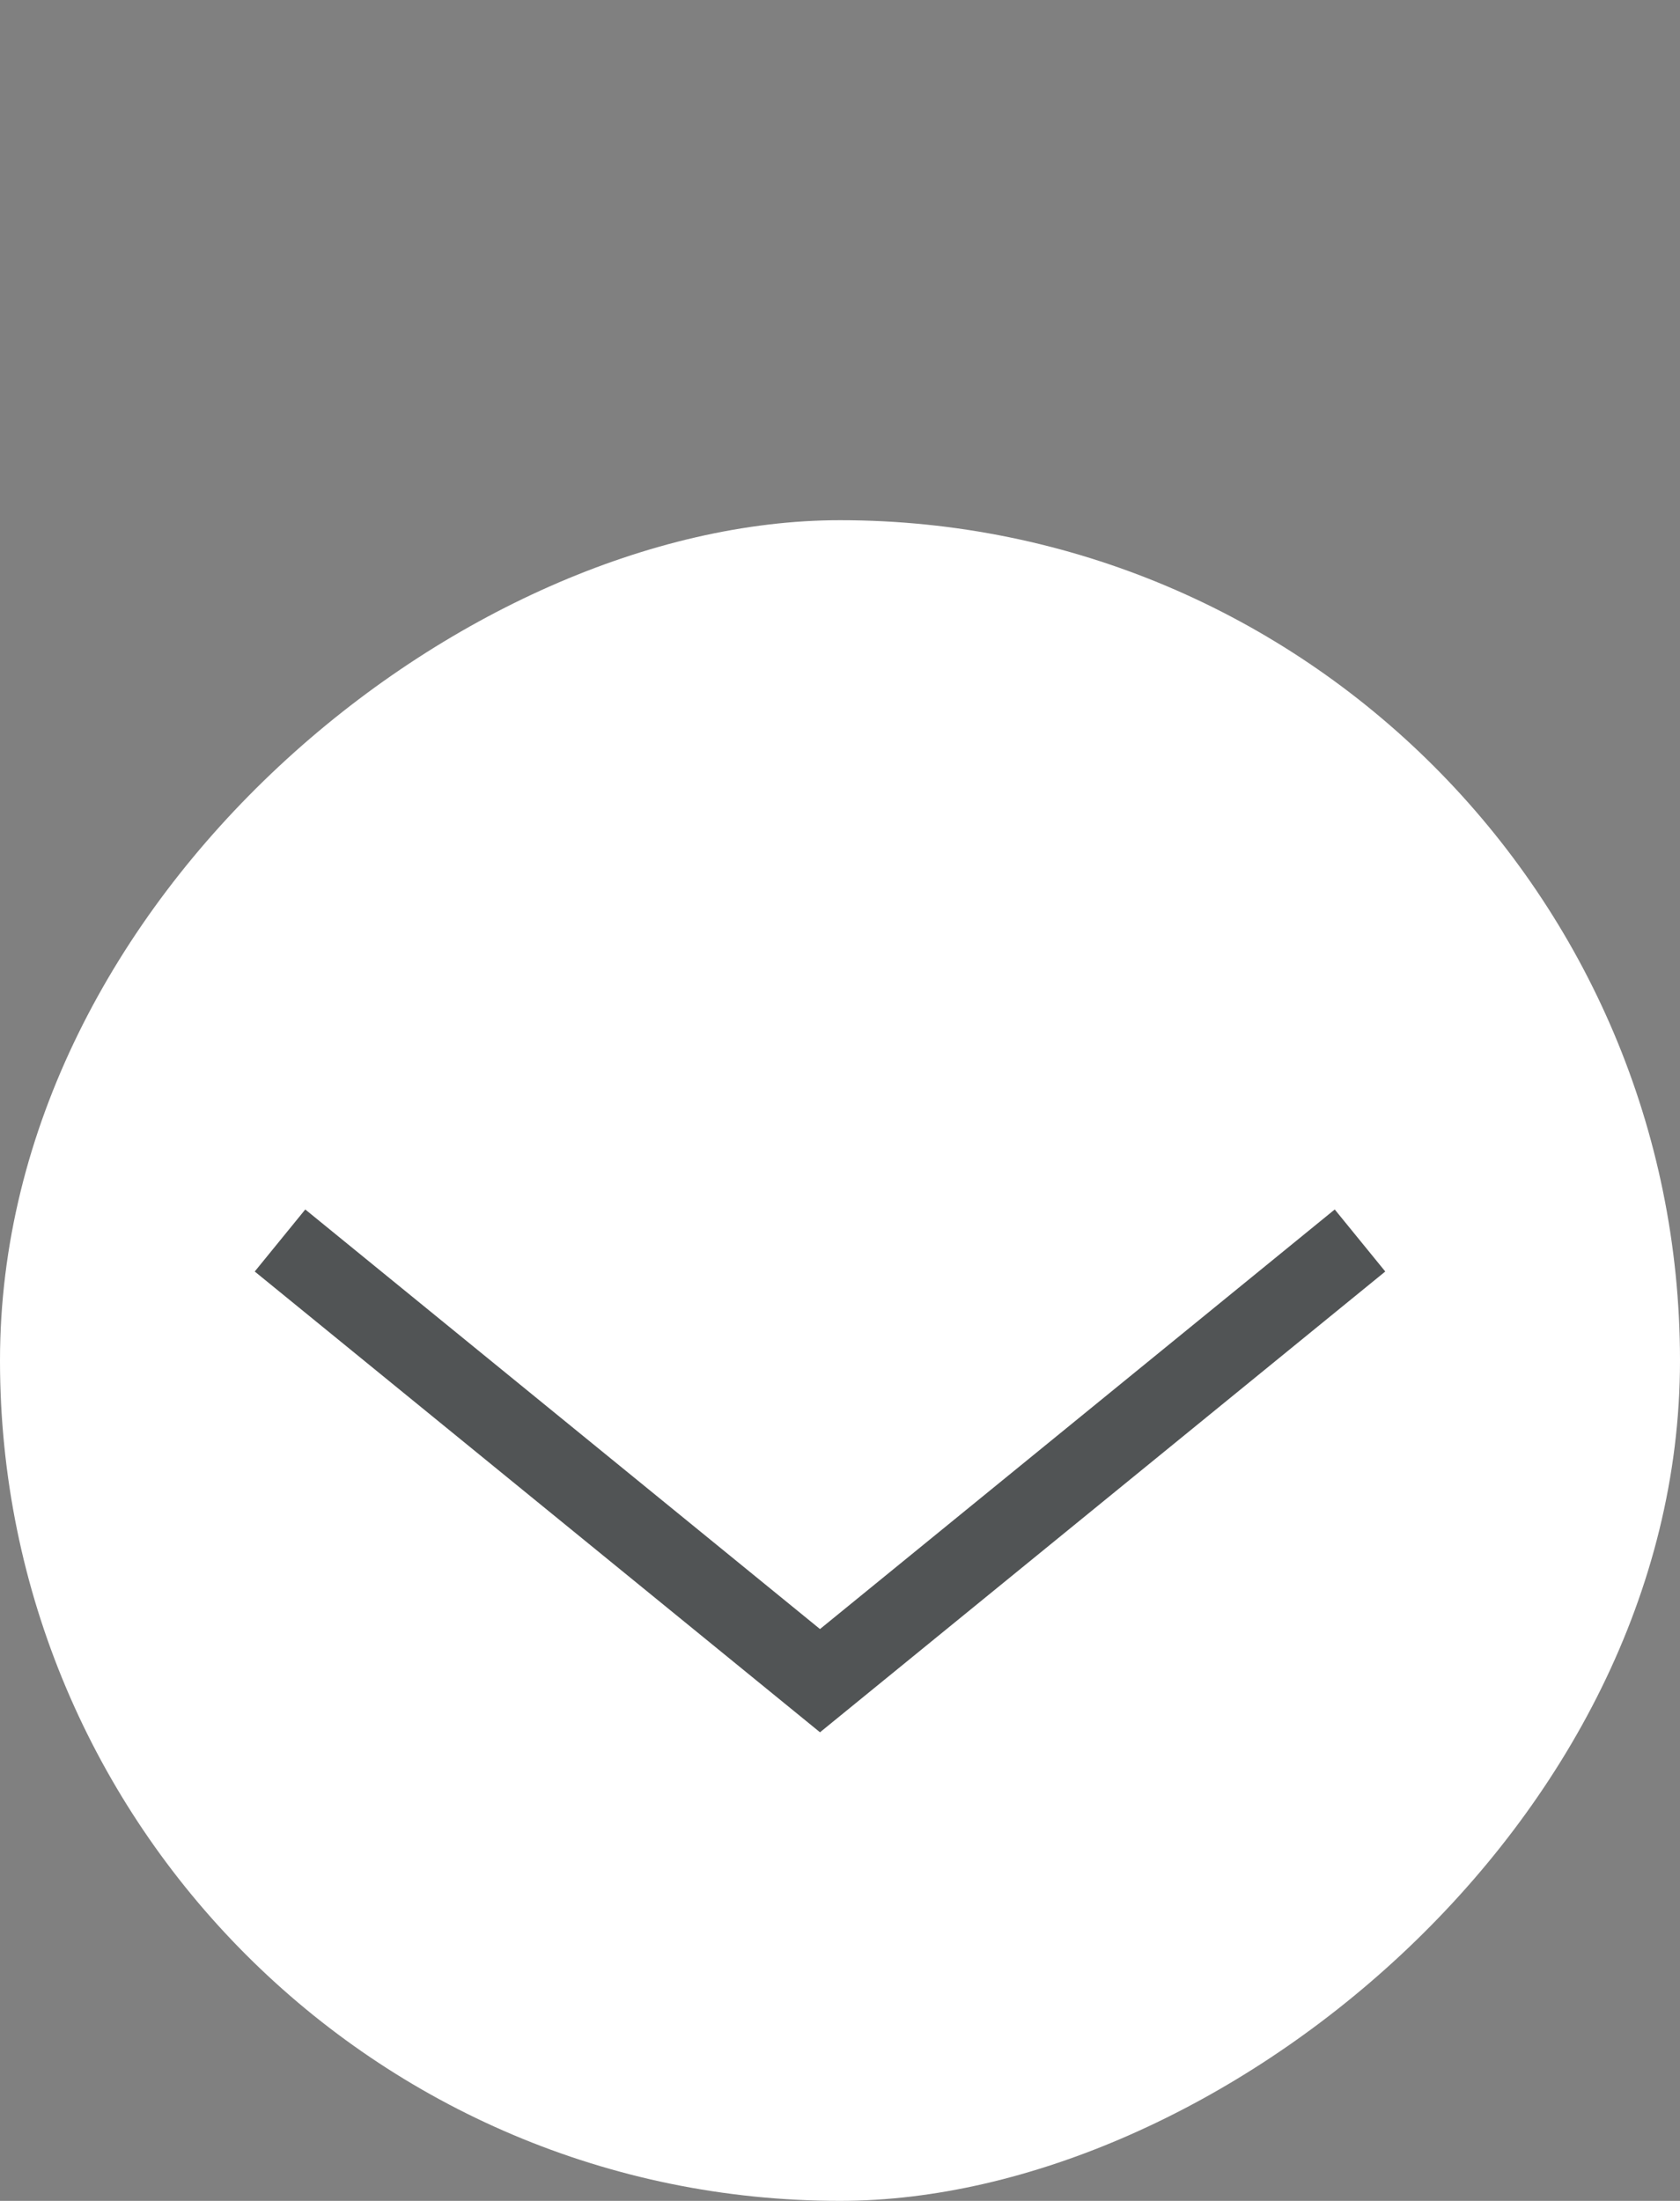
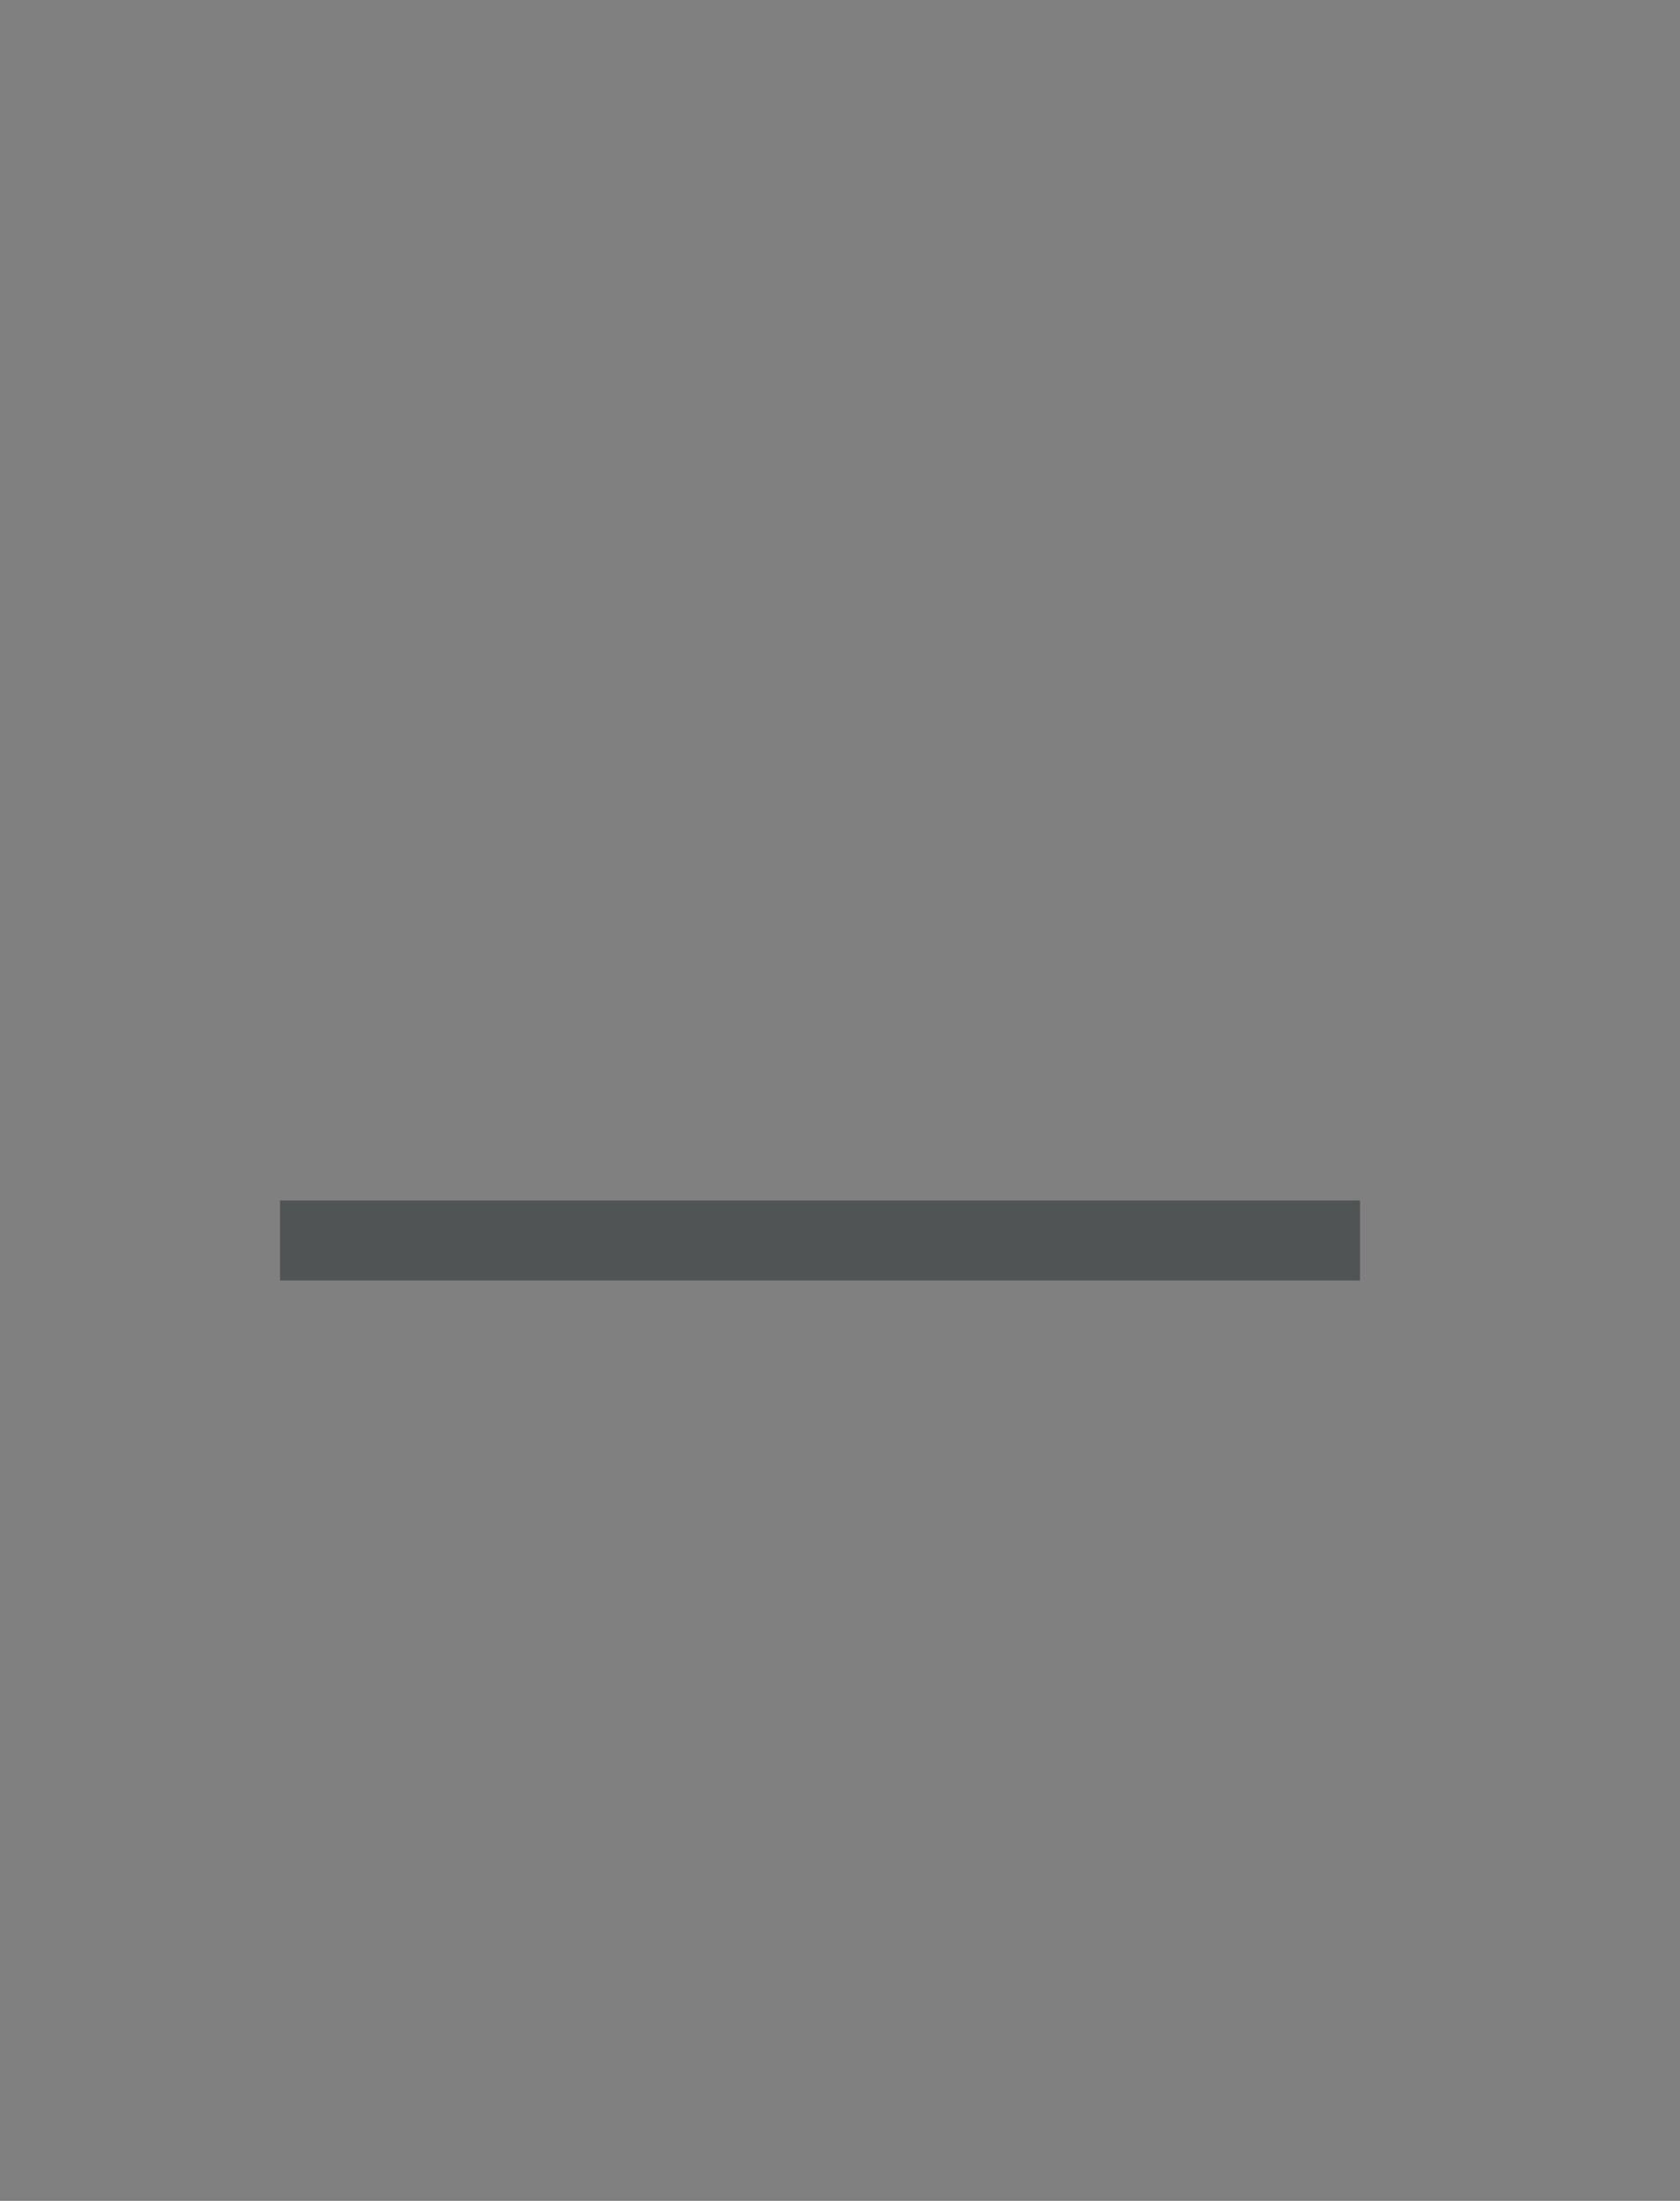
<svg xmlns="http://www.w3.org/2000/svg" width="42" height="55" viewBox="0 0 42 55" fill="none">
  <rect x="0" y="0" width="42" height="55" fill="#808080" stroke="none" />
-   <rect y="55" width="42" height="42" rx="21" transform="rotate(-90 0 55)" fill="white" />
-   <path d="M7 31L20.5 42L34 31" stroke="#515455" stroke-width="2" />
+   <path d="M7 31L34 31" stroke="#515455" stroke-width="2" />
</svg>